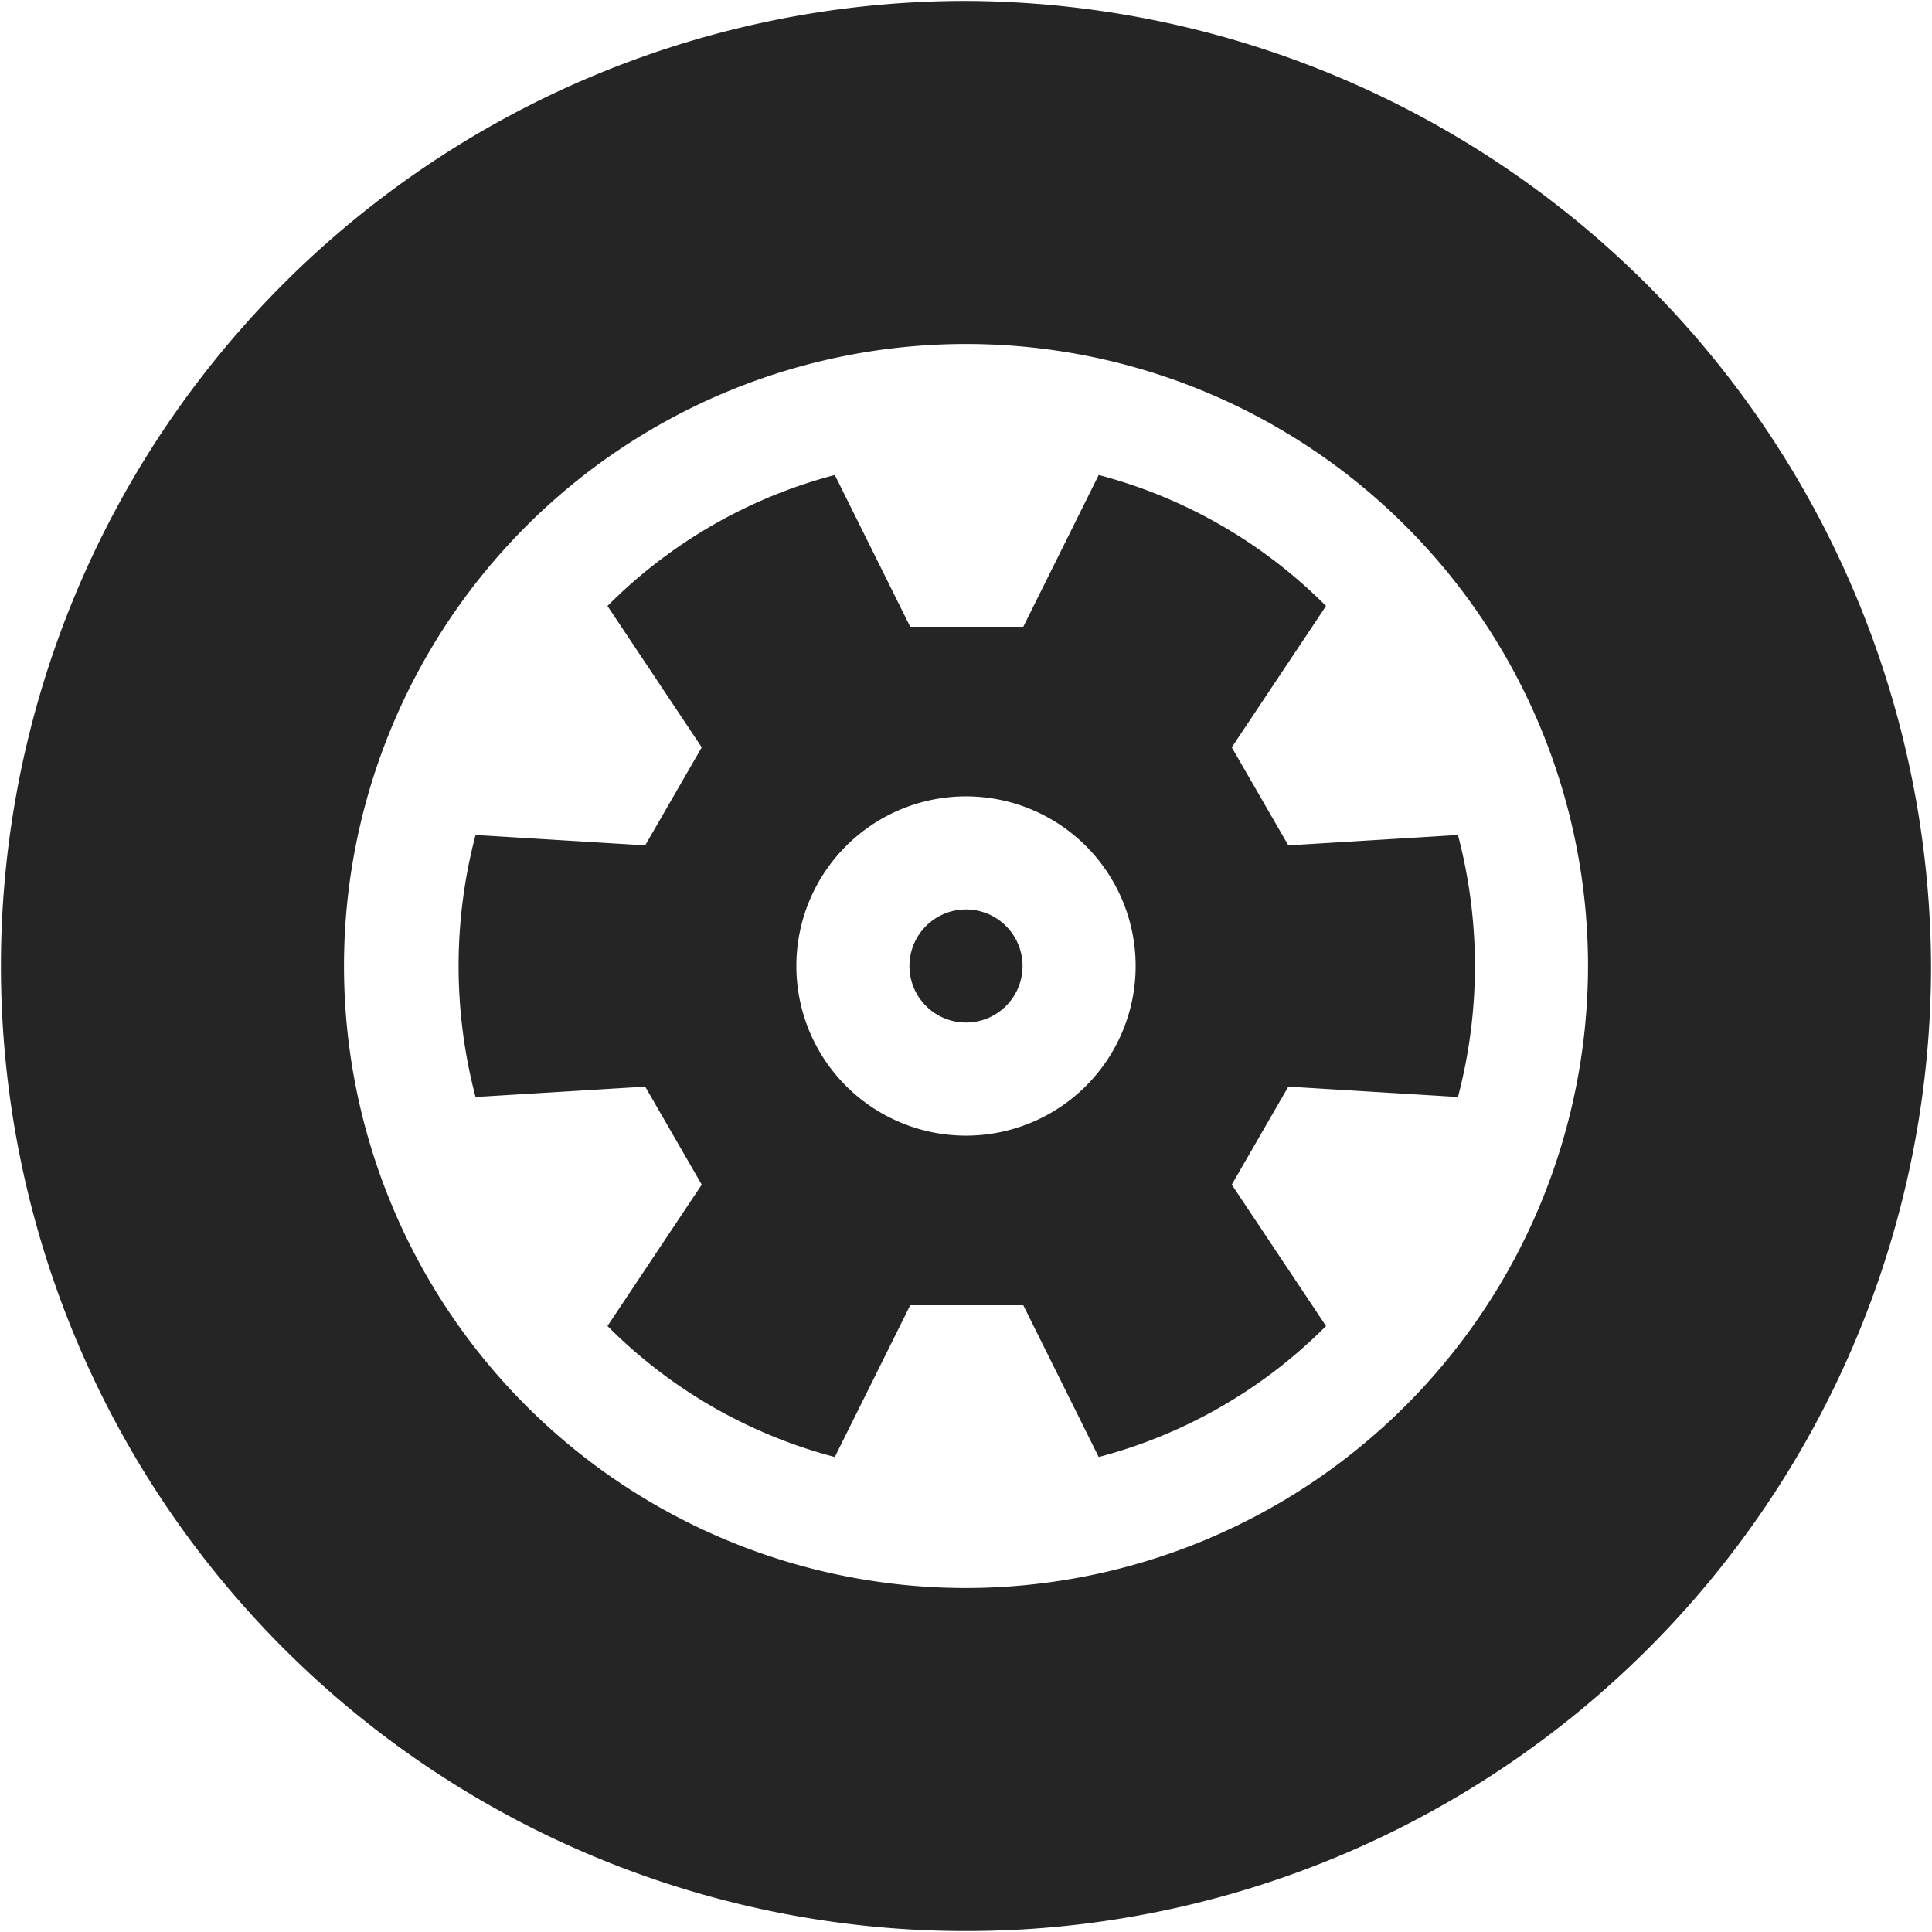
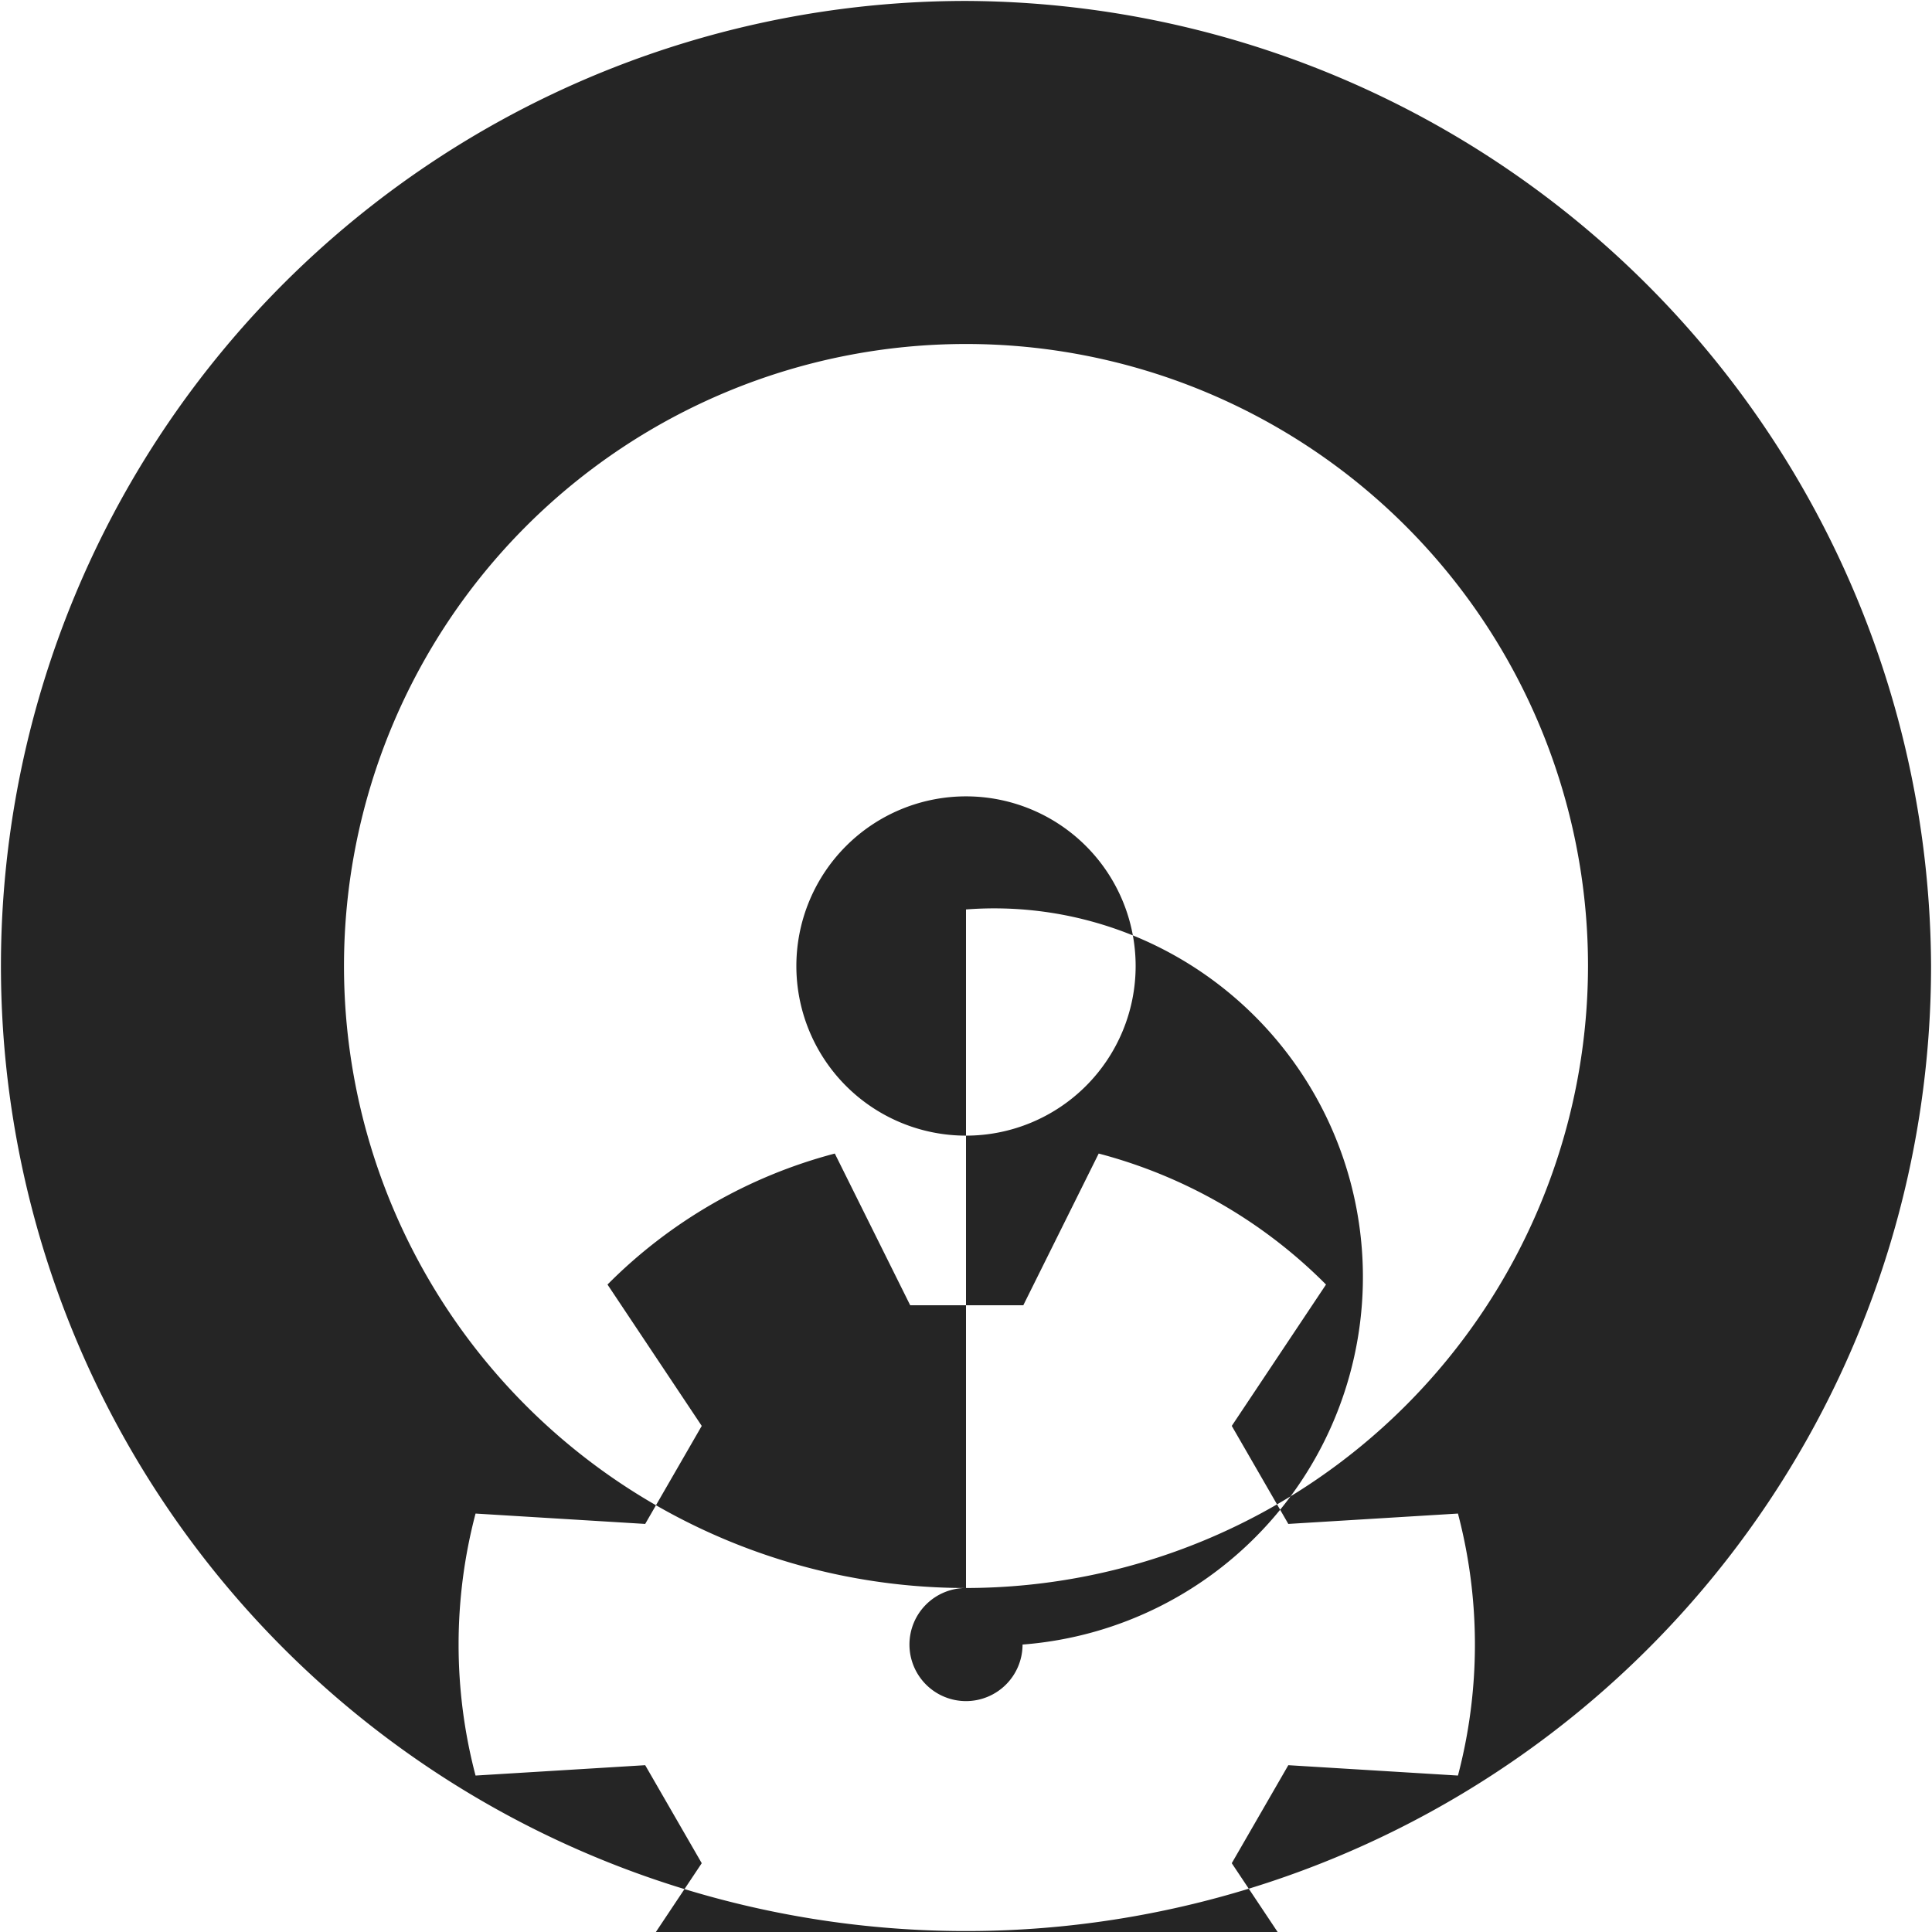
<svg xmlns="http://www.w3.org/2000/svg" width="20.5" height="20.5" viewBox="0 0 20.5 20.5">
  <defs>
    <style>
      .cls-1 {
        fill: #252525;
        fill-rule: evenodd;
      }
    </style>
  </defs>
-   <path id="tyre_fitting" data-name="tyre fitting" class="cls-1" d="M311,1521.76A10.24,10.24,0,1,0,321.24,1532,10.283,10.283,0,0,0,311,1521.76Zm0,16.84a6.6,6.6,0,1,1,6.6-6.6A6.607,6.607,0,0,1,311,1538.6Zm0-7.2a0.6,0.6,0,1,0,.6.6A0.6,0.6,0,0,0,311,1531.4Zm2.82-1.72,1-1.5a5.3,5.3,0,0,0-2.412-1.39l-0.8,1.61h-1.2l-0.8-1.61a5.3,5.3,0,0,0-2.412,1.39l1,1.5-0.6,1.04-1.8-.11a5.457,5.457,0,0,0,0,2.78l1.8-.11,0.6,1.04-1,1.5a5.3,5.3,0,0,0,2.412,1.39l0.8-1.61h1.2l0.8,1.61a5.3,5.3,0,0,0,2.412-1.39l-1-1.5,0.6-1.04,1.8,0.11a5.457,5.457,0,0,0,0-2.78l-1.8.11ZM311,1533.8a1.8,1.8,0,1,1,1.8-1.8A1.8,1.8,0,0,1,311,1533.8Z" transform="translate(-300.75 -1521.75)" />
+   <path id="tyre_fitting" data-name="tyre fitting" class="cls-1" d="M311,1521.76A10.24,10.24,0,1,0,321.24,1532,10.283,10.283,0,0,0,311,1521.76Zm0,16.84a6.6,6.6,0,1,1,6.6-6.6A6.607,6.607,0,0,1,311,1538.6Za0.6,0.6,0,1,0,.6.6A0.6,0.6,0,0,0,311,1531.4Zm2.82-1.72,1-1.5a5.3,5.3,0,0,0-2.412-1.39l-0.8,1.61h-1.2l-0.8-1.61a5.3,5.3,0,0,0-2.412,1.39l1,1.5-0.6,1.04-1.8-.11a5.457,5.457,0,0,0,0,2.78l1.8-.11,0.6,1.04-1,1.5a5.3,5.3,0,0,0,2.412,1.39l0.8-1.61h1.2l0.8,1.61a5.3,5.3,0,0,0,2.412-1.39l-1-1.5,0.6-1.04,1.8,0.11a5.457,5.457,0,0,0,0-2.78l-1.8.11ZM311,1533.8a1.8,1.8,0,1,1,1.8-1.8A1.8,1.8,0,0,1,311,1533.8Z" transform="translate(-300.75 -1521.75)" />
</svg>